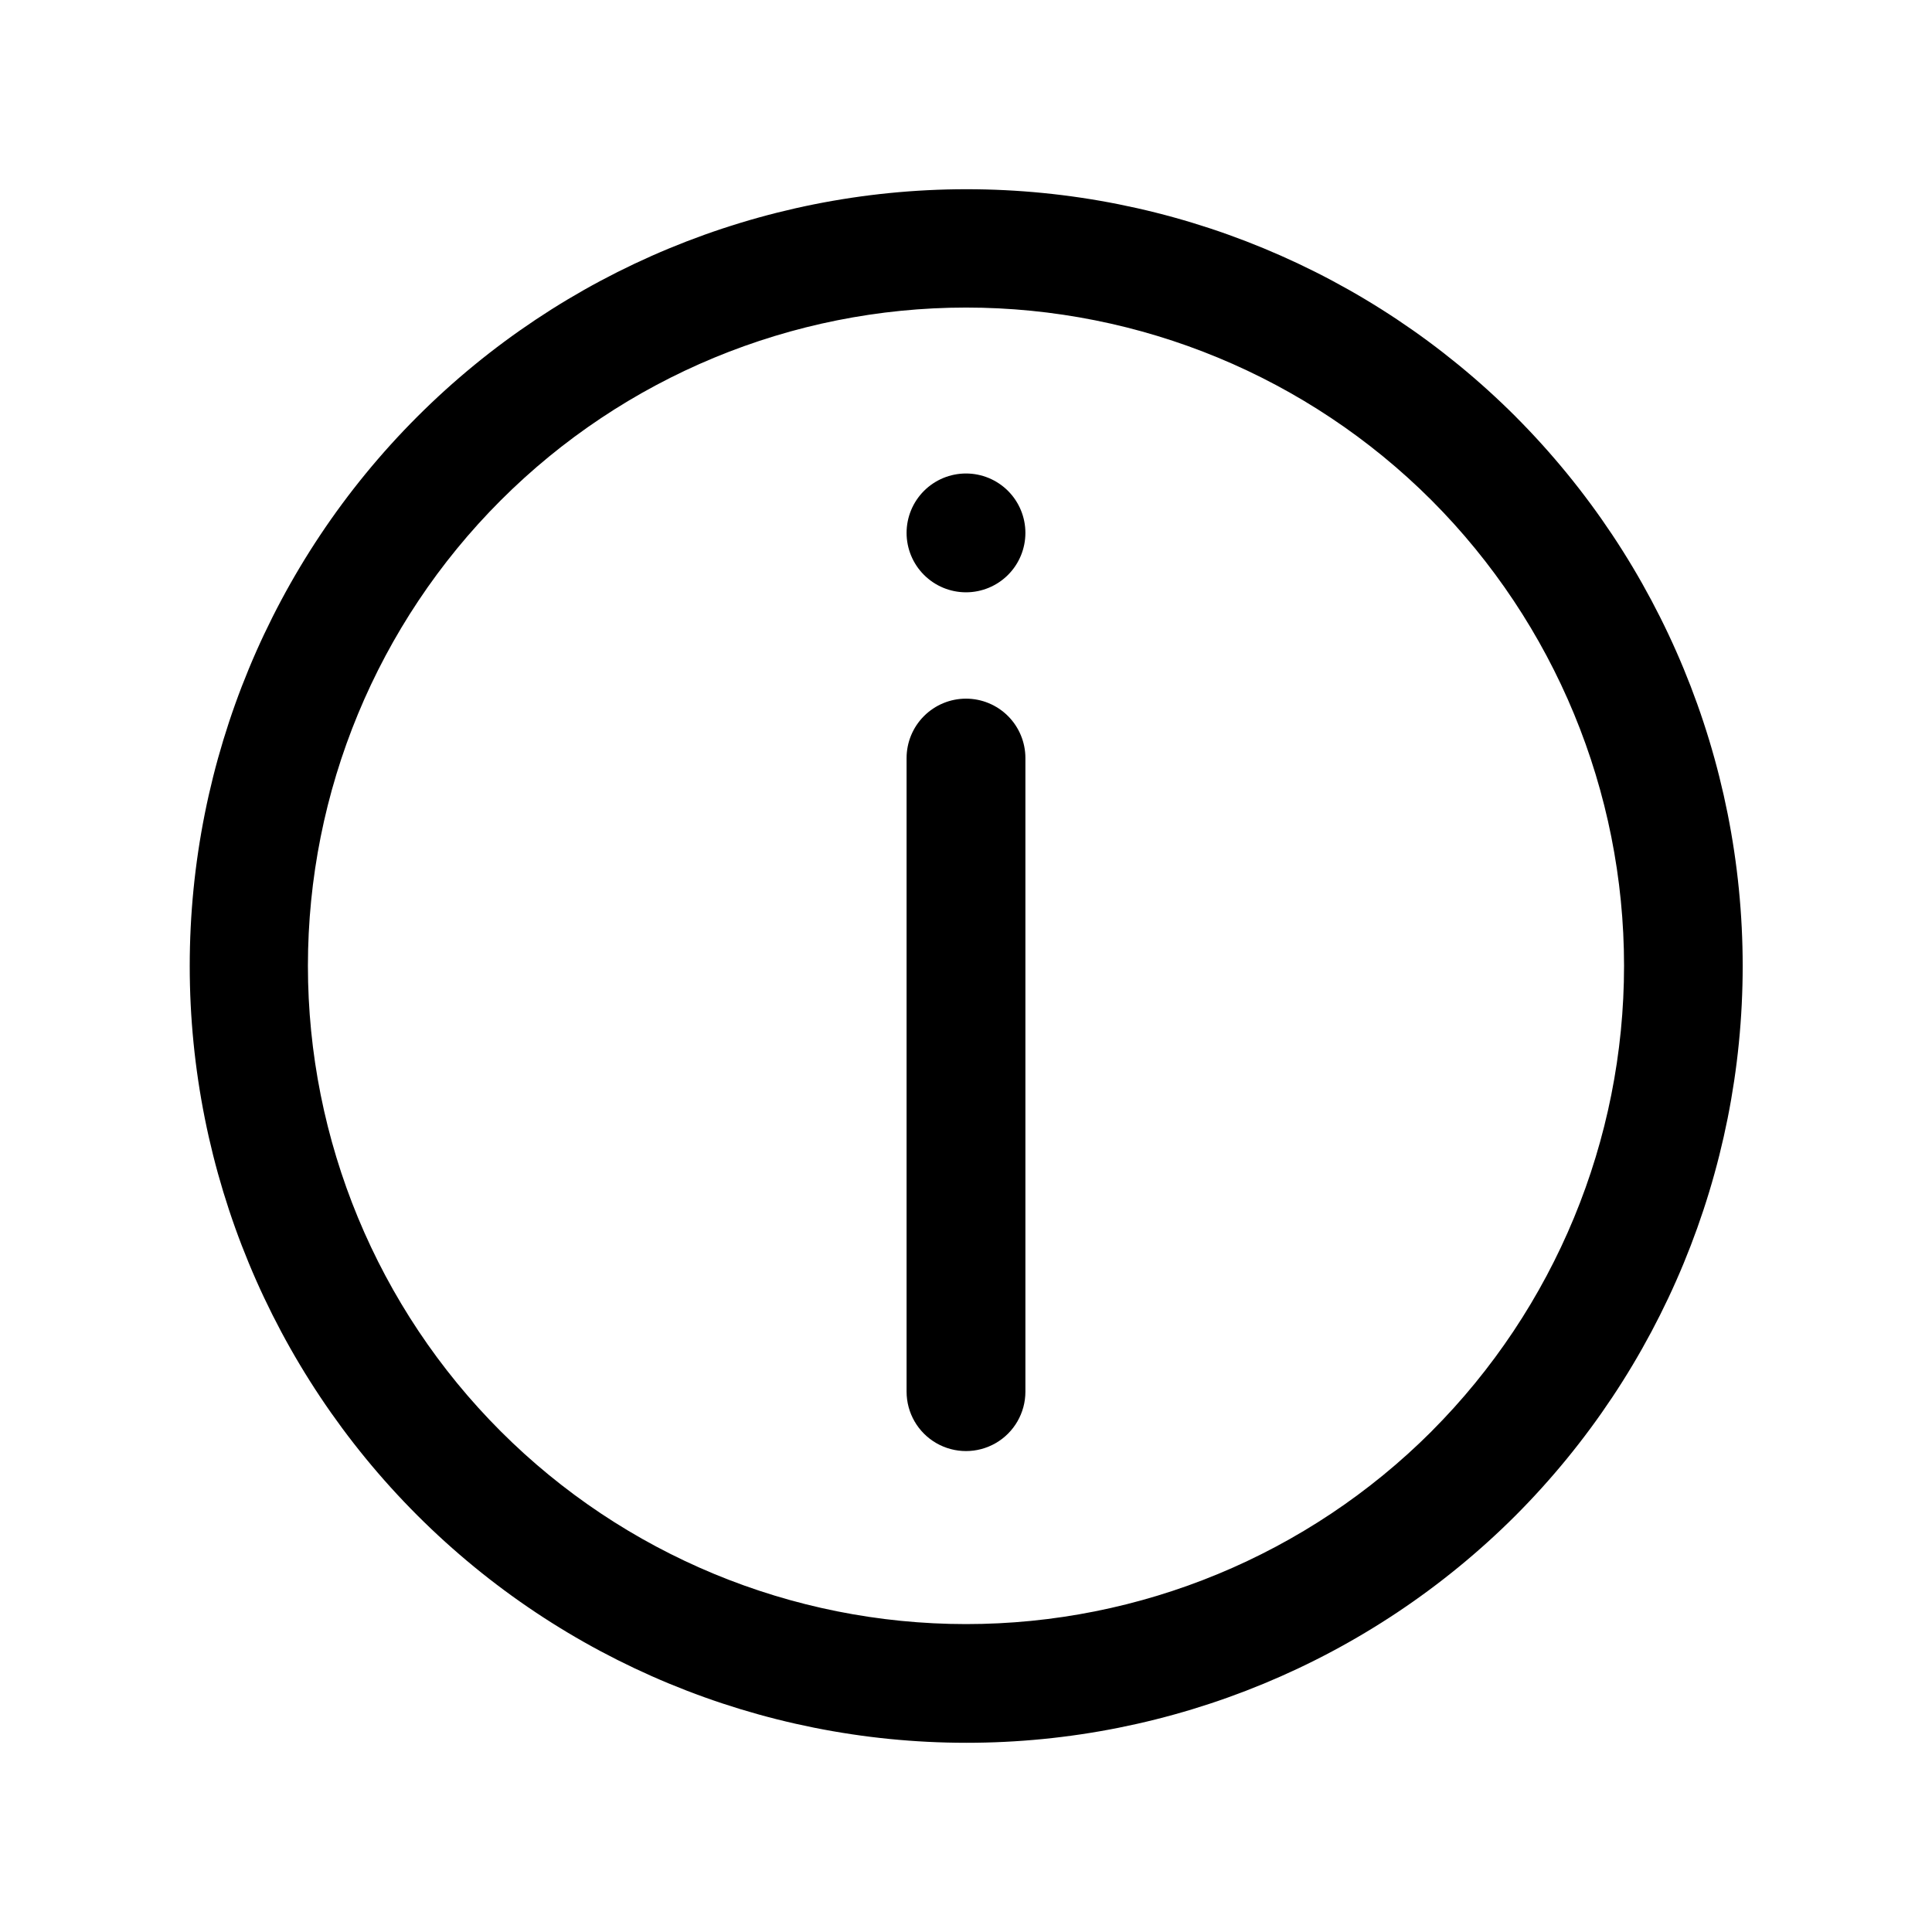
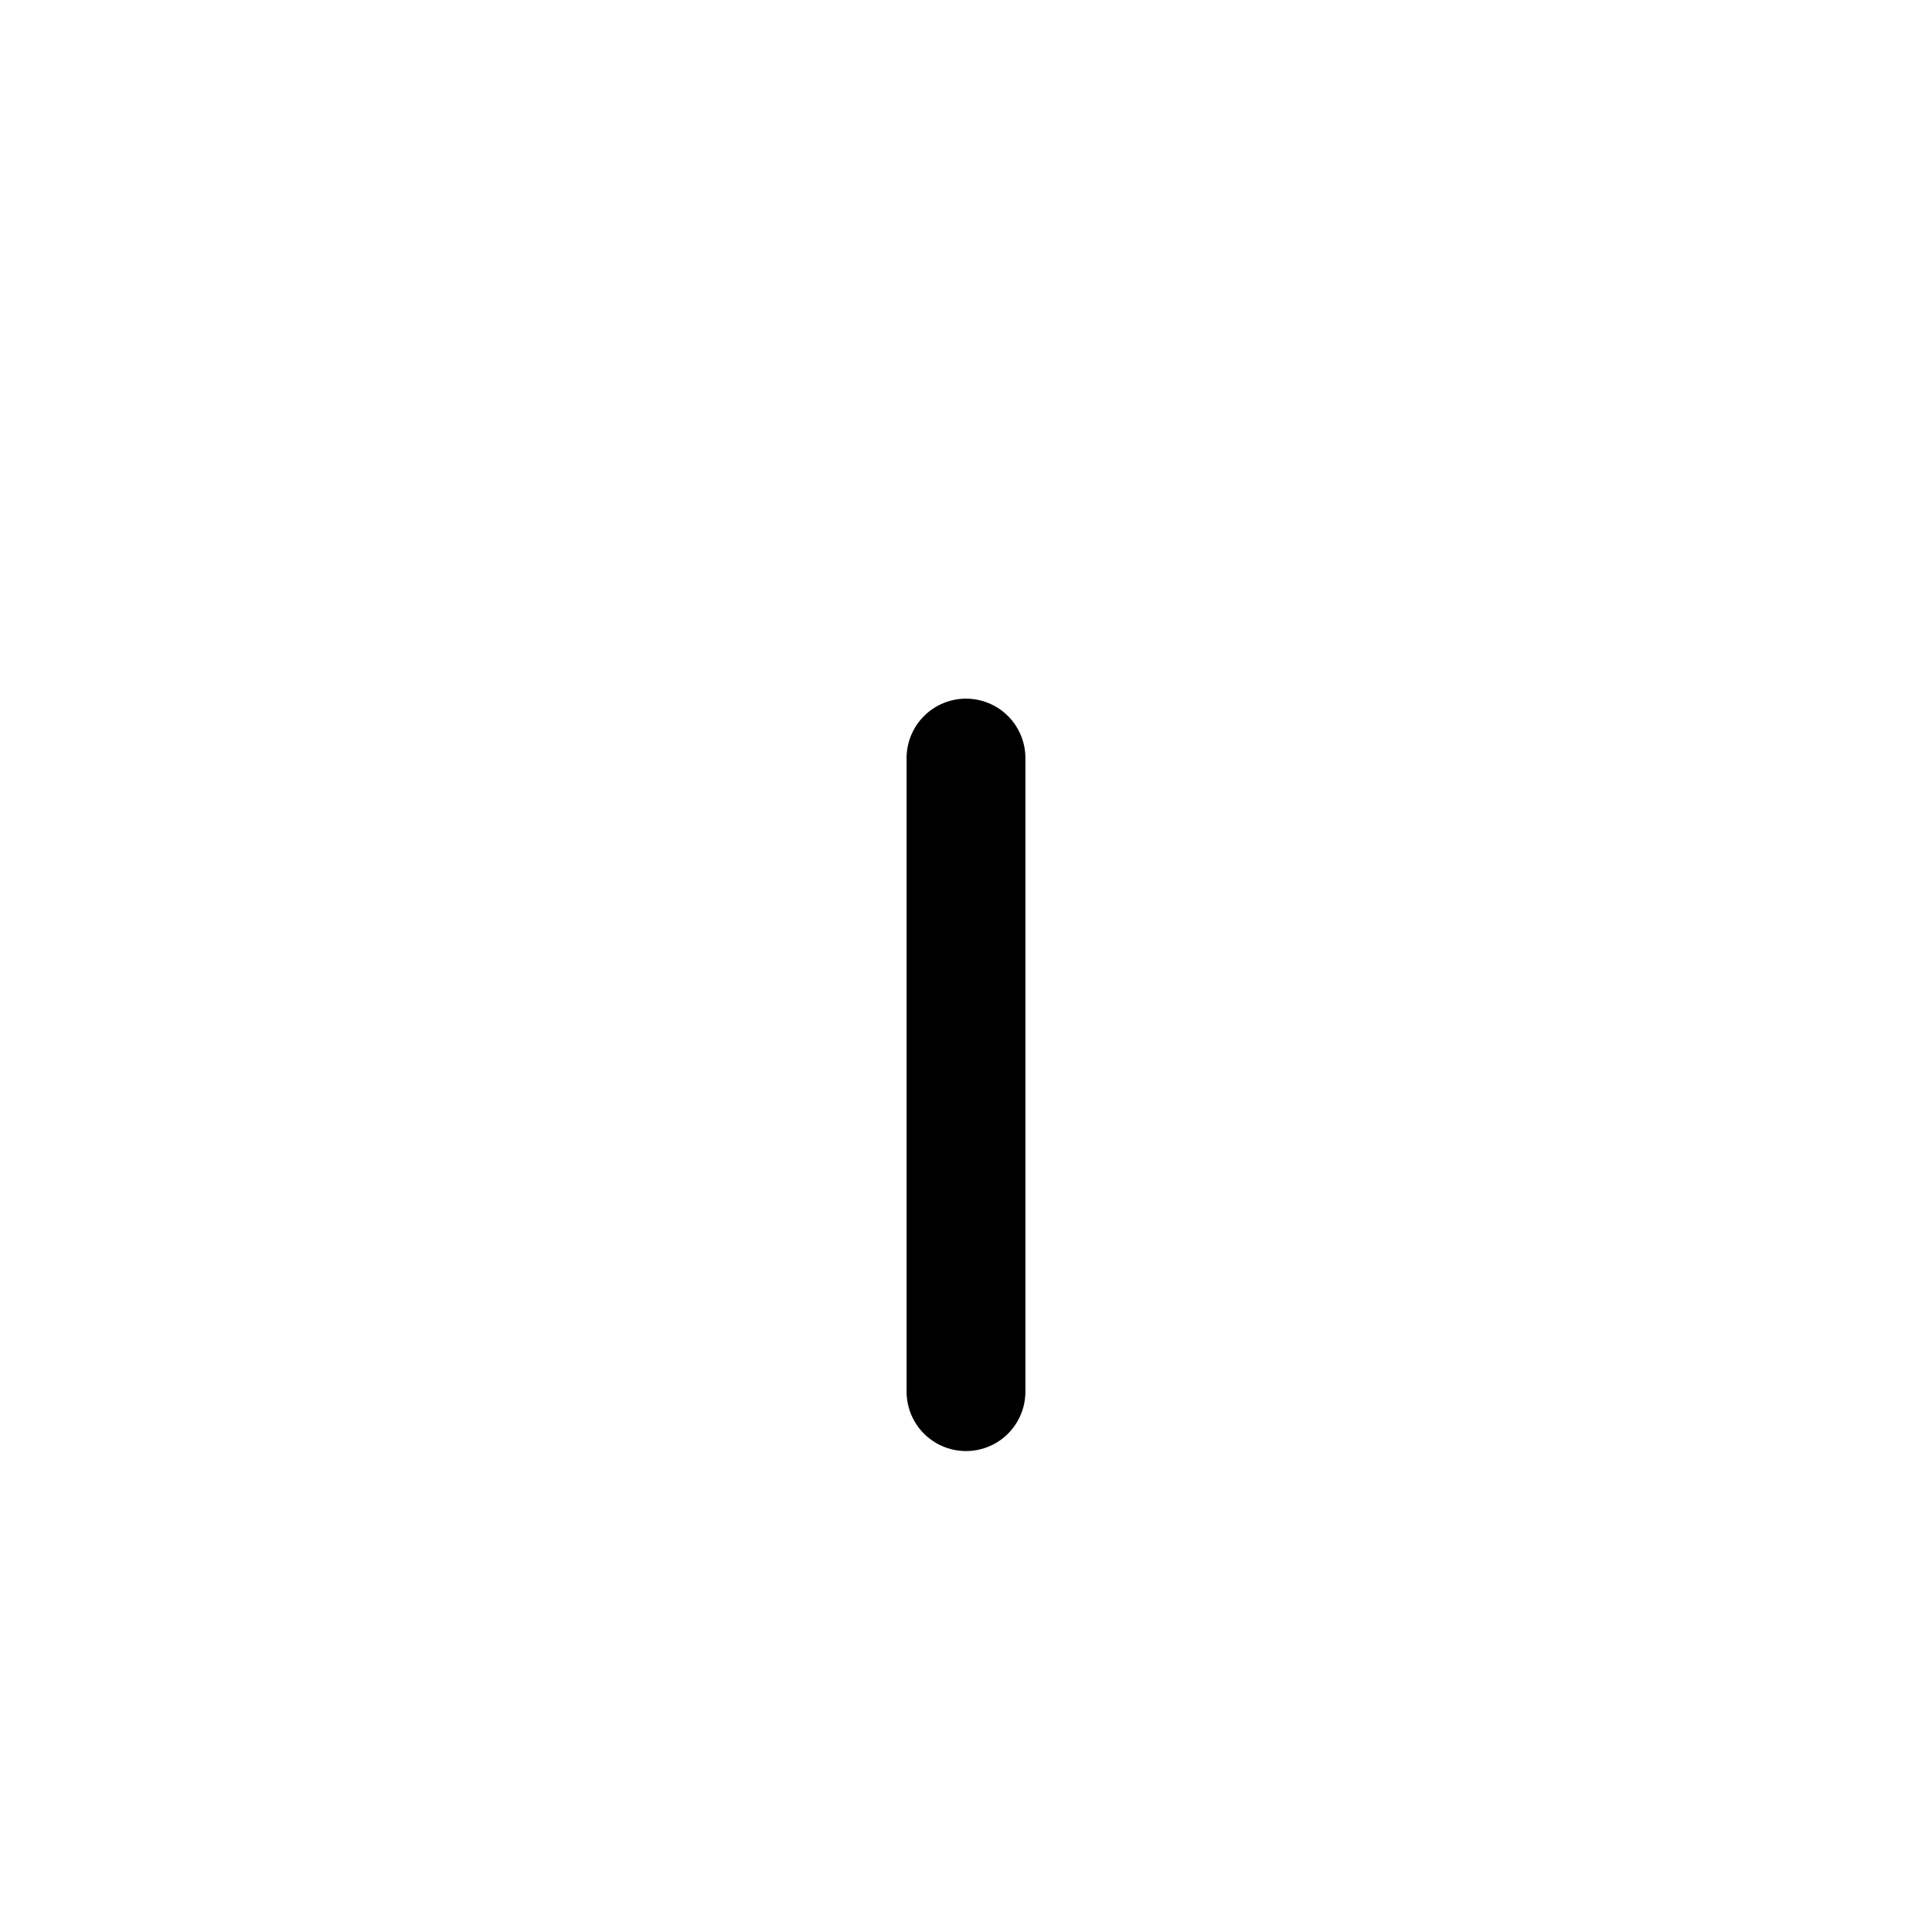
<svg xmlns="http://www.w3.org/2000/svg" fill="#000000" width="800px" height="800px" version="1.1" viewBox="144 144 512 512">
  <g>
-     <path d="m545.63 254.37c-38.617-38.578-90.973-60.238-145.56-60.223-54.582 0.02-106.93 21.715-145.52 60.316-38.59 38.605-60.27 90.953-60.27 145.54 0 54.582 21.68 106.93 60.27 145.54 38.59 38.602 90.934 60.297 145.52 60.316 54.586 0.02 106.94-21.645 145.56-60.219 38.551-38.664 60.199-91.035 60.199-145.63 0-54.602-21.648-106.97-60.199-145.63zm-22.281 268.98c-32.719 32.699-77.09 51.062-123.35 51.051-46.258-0.012-90.617-18.395-123.32-51.105-32.703-32.715-51.078-77.078-51.078-123.34 0-46.262 18.375-90.625 51.078-123.34 32.707-32.715 77.066-51.098 123.32-51.109 46.258-0.012 90.629 18.352 123.35 51.051 32.684 32.746 51.039 77.125 51.039 123.39 0 46.266-18.355 90.645-51.039 123.39z" />
    <path d="m400 329.15c-4.176 0-8.18 1.66-11.133 4.613-2.953 2.953-4.613 6.957-4.613 11.133v167.91c0 5.625 3 10.824 7.871 13.633 4.871 2.812 10.875 2.812 15.746 0 4.871-2.809 7.871-8.008 7.871-13.633v-167.91c0-4.176-1.66-8.18-4.609-11.133-2.953-2.953-6.957-4.613-11.133-4.613z" />
-     <path d="m400 269.48c-4.176 0-8.18 1.66-11.133 4.609-2.953 2.953-4.613 6.957-4.613 11.133 0 4.176 1.66 8.184 4.613 11.133 2.953 2.953 6.957 4.613 11.133 4.613s8.18-1.66 11.133-4.613c2.949-2.949 4.609-6.957 4.609-11.133 0-4.176-1.66-8.18-4.609-11.133-2.953-2.949-6.957-4.609-11.133-4.609z" />
  </g>
</svg>